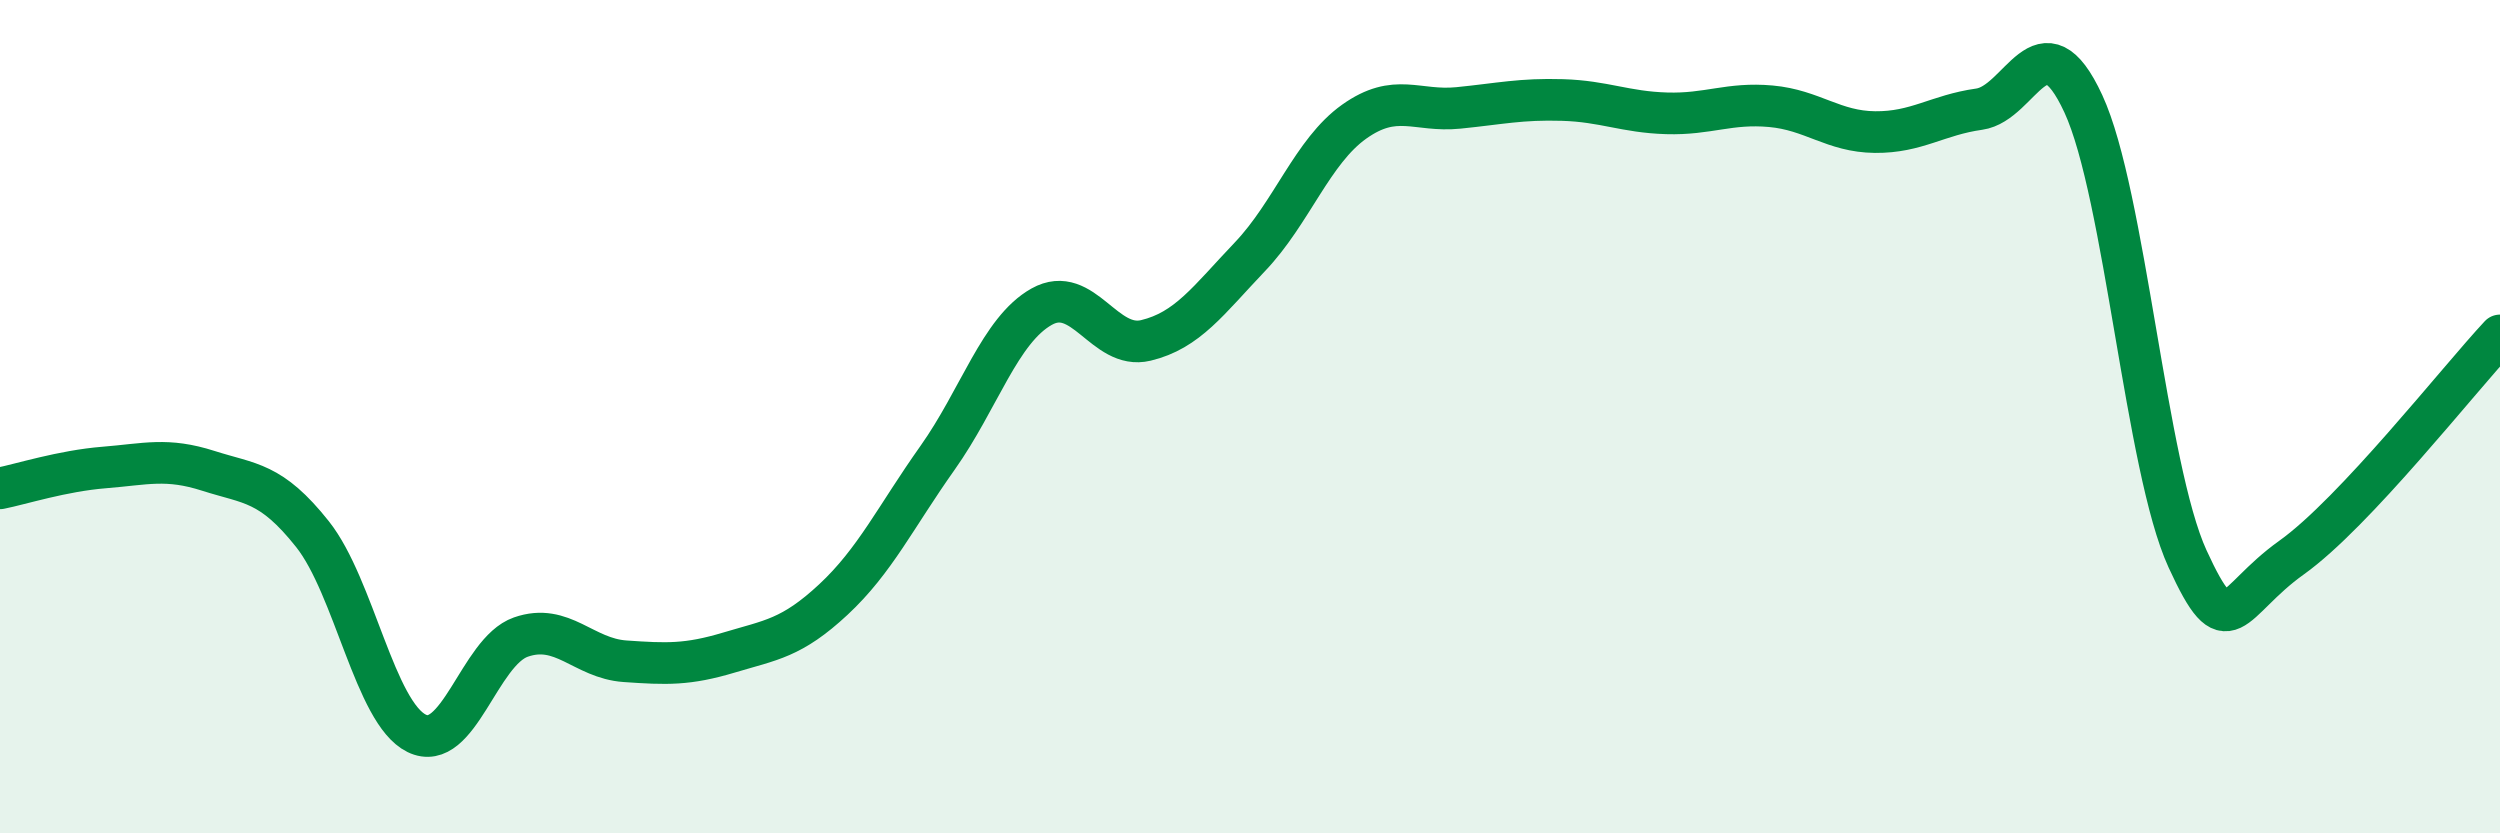
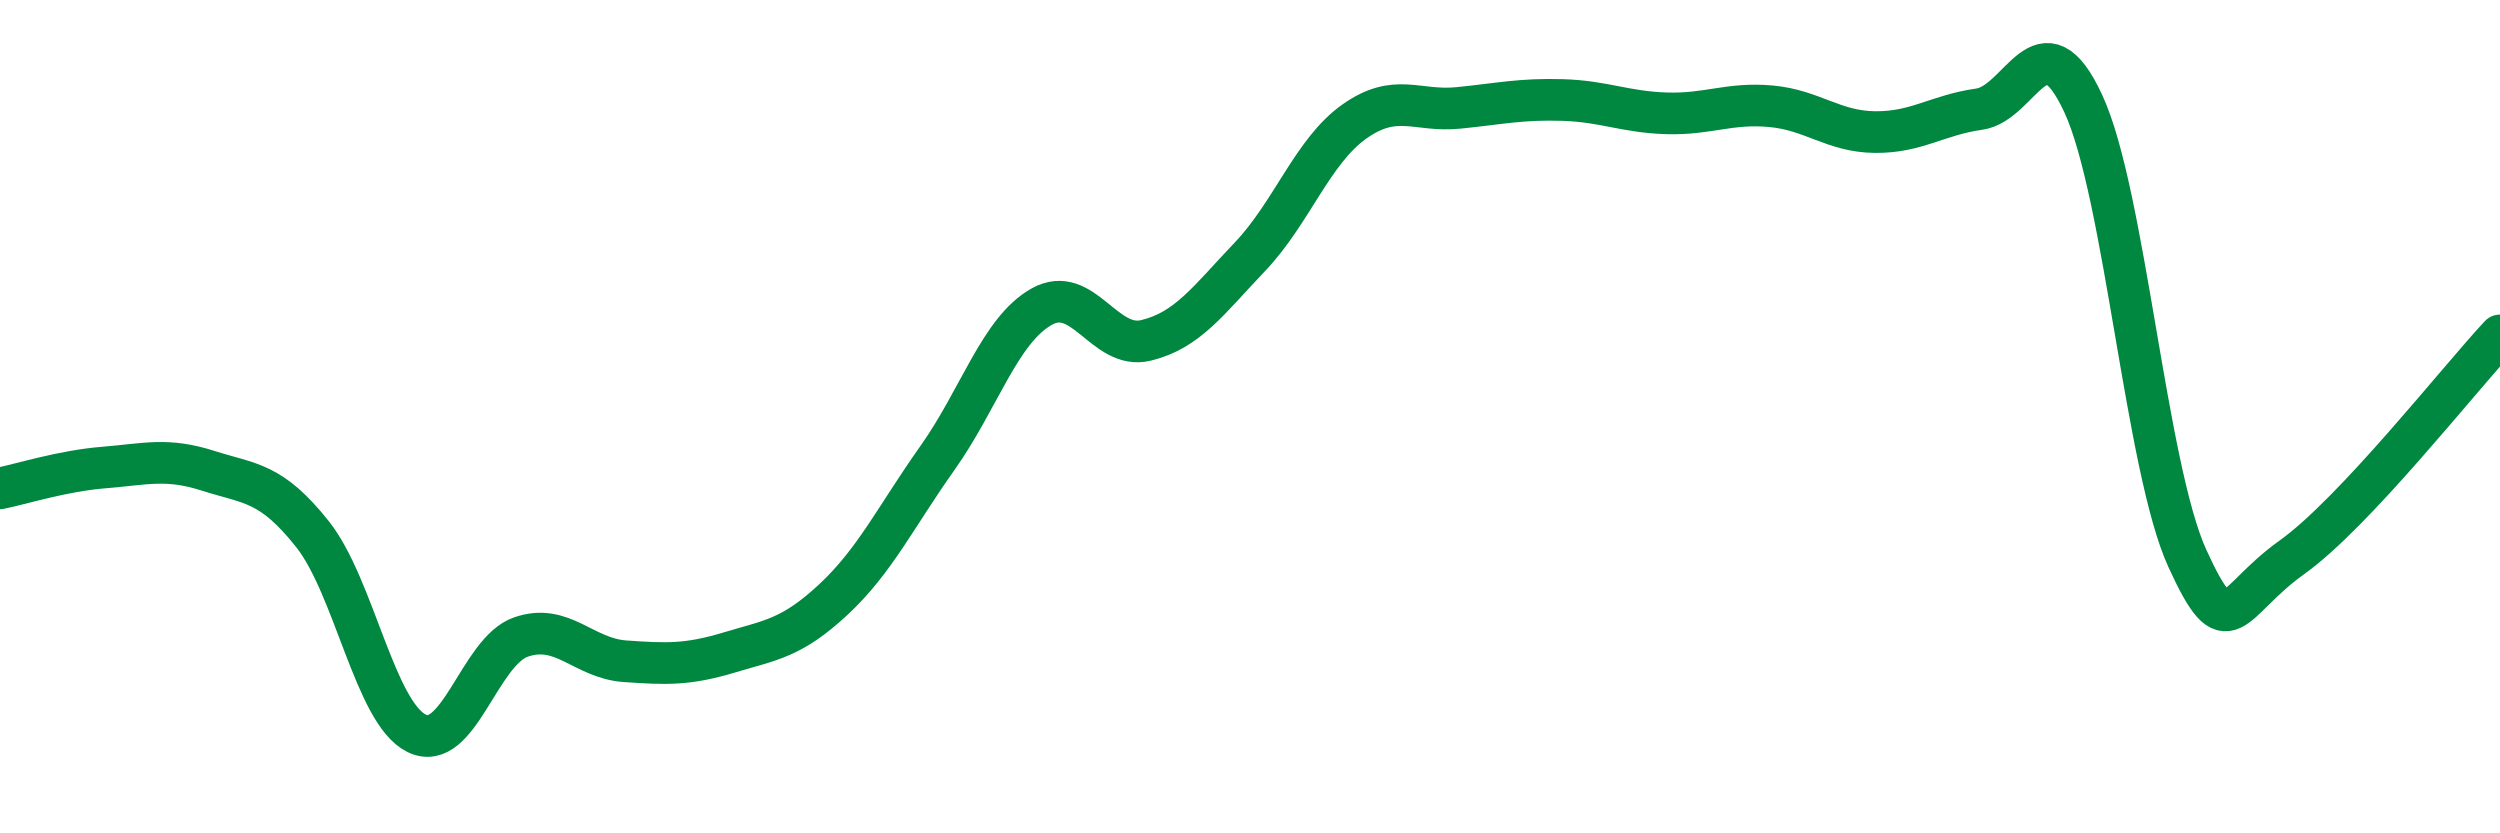
<svg xmlns="http://www.w3.org/2000/svg" width="60" height="20" viewBox="0 0 60 20">
-   <path d="M 0,11.72 C 0.5,11.62 1.5,11.3 2.5,11.22 C 3.5,11.14 4,10.98 5,11.3 C 6,11.62 6.5,11.56 7.5,12.82 C 8.5,14.08 9,17.11 10,17.6 C 11,18.09 11.5,15.64 12.5,15.29 C 13.5,14.94 14,15.8 15,15.87 C 16,15.94 16.5,15.96 17.5,15.66 C 18.5,15.36 19,15.32 20,14.39 C 21,13.46 21.5,12.4 22.5,10.99 C 23.5,9.58 24,7.92 25,7.36 C 26,6.8 26.5,8.41 27.5,8.17 C 28.5,7.93 29,7.21 30,6.16 C 31,5.11 31.5,3.63 32.5,2.92 C 33.5,2.21 34,2.69 35,2.59 C 36,2.49 36.5,2.37 37.5,2.4 C 38.5,2.43 39,2.69 40,2.72 C 41,2.75 41.5,2.46 42.5,2.55 C 43.5,2.64 44,3.16 45,3.17 C 46,3.18 46.5,2.76 47.5,2.62 C 48.5,2.48 49,0.33 50,2.49 C 51,4.65 51.5,11.23 52.5,13.41 C 53.5,15.59 53.5,14.45 55,13.38 C 56.5,12.31 59,9.12 60,8.05L60 20L0 20Z" fill="#008740" opacity="0.1" stroke-linecap="round" stroke-linejoin="round" />
  <path d="M 0,11.72 C 0.5,11.62 1.5,11.3 2.5,11.22 C 3.5,11.14 4,10.98 5,11.3 C 6,11.62 6.5,11.56 7.5,12.82 C 8.5,14.08 9,17.11 10,17.6 C 11,18.09 11.5,15.64 12.5,15.29 C 13.5,14.94 14,15.8 15,15.87 C 16,15.94 16.5,15.96 17.5,15.66 C 18.5,15.36 19,15.32 20,14.39 C 21,13.46 21.5,12.4 22.5,10.99 C 23.5,9.58 24,7.92 25,7.36 C 26,6.8 26.5,8.41 27.5,8.17 C 28.5,7.93 29,7.21 30,6.16 C 31,5.11 31.5,3.63 32.5,2.92 C 33.5,2.21 34,2.69 35,2.59 C 36,2.49 36.5,2.37 37.5,2.4 C 38.5,2.43 39,2.69 40,2.72 C 41,2.75 41.5,2.46 42.5,2.55 C 43.5,2.64 44,3.16 45,3.17 C 46,3.18 46.5,2.76 47.5,2.62 C 48.5,2.48 49,0.33 50,2.49 C 51,4.65 51.5,11.23 52.5,13.41 C 53.5,15.59 53.5,14.45 55,13.38 C 56.5,12.31 59,9.12 60,8.05" stroke="#008740" stroke-width="1" fill="none" stroke-linecap="round" stroke-linejoin="round" />
</svg>